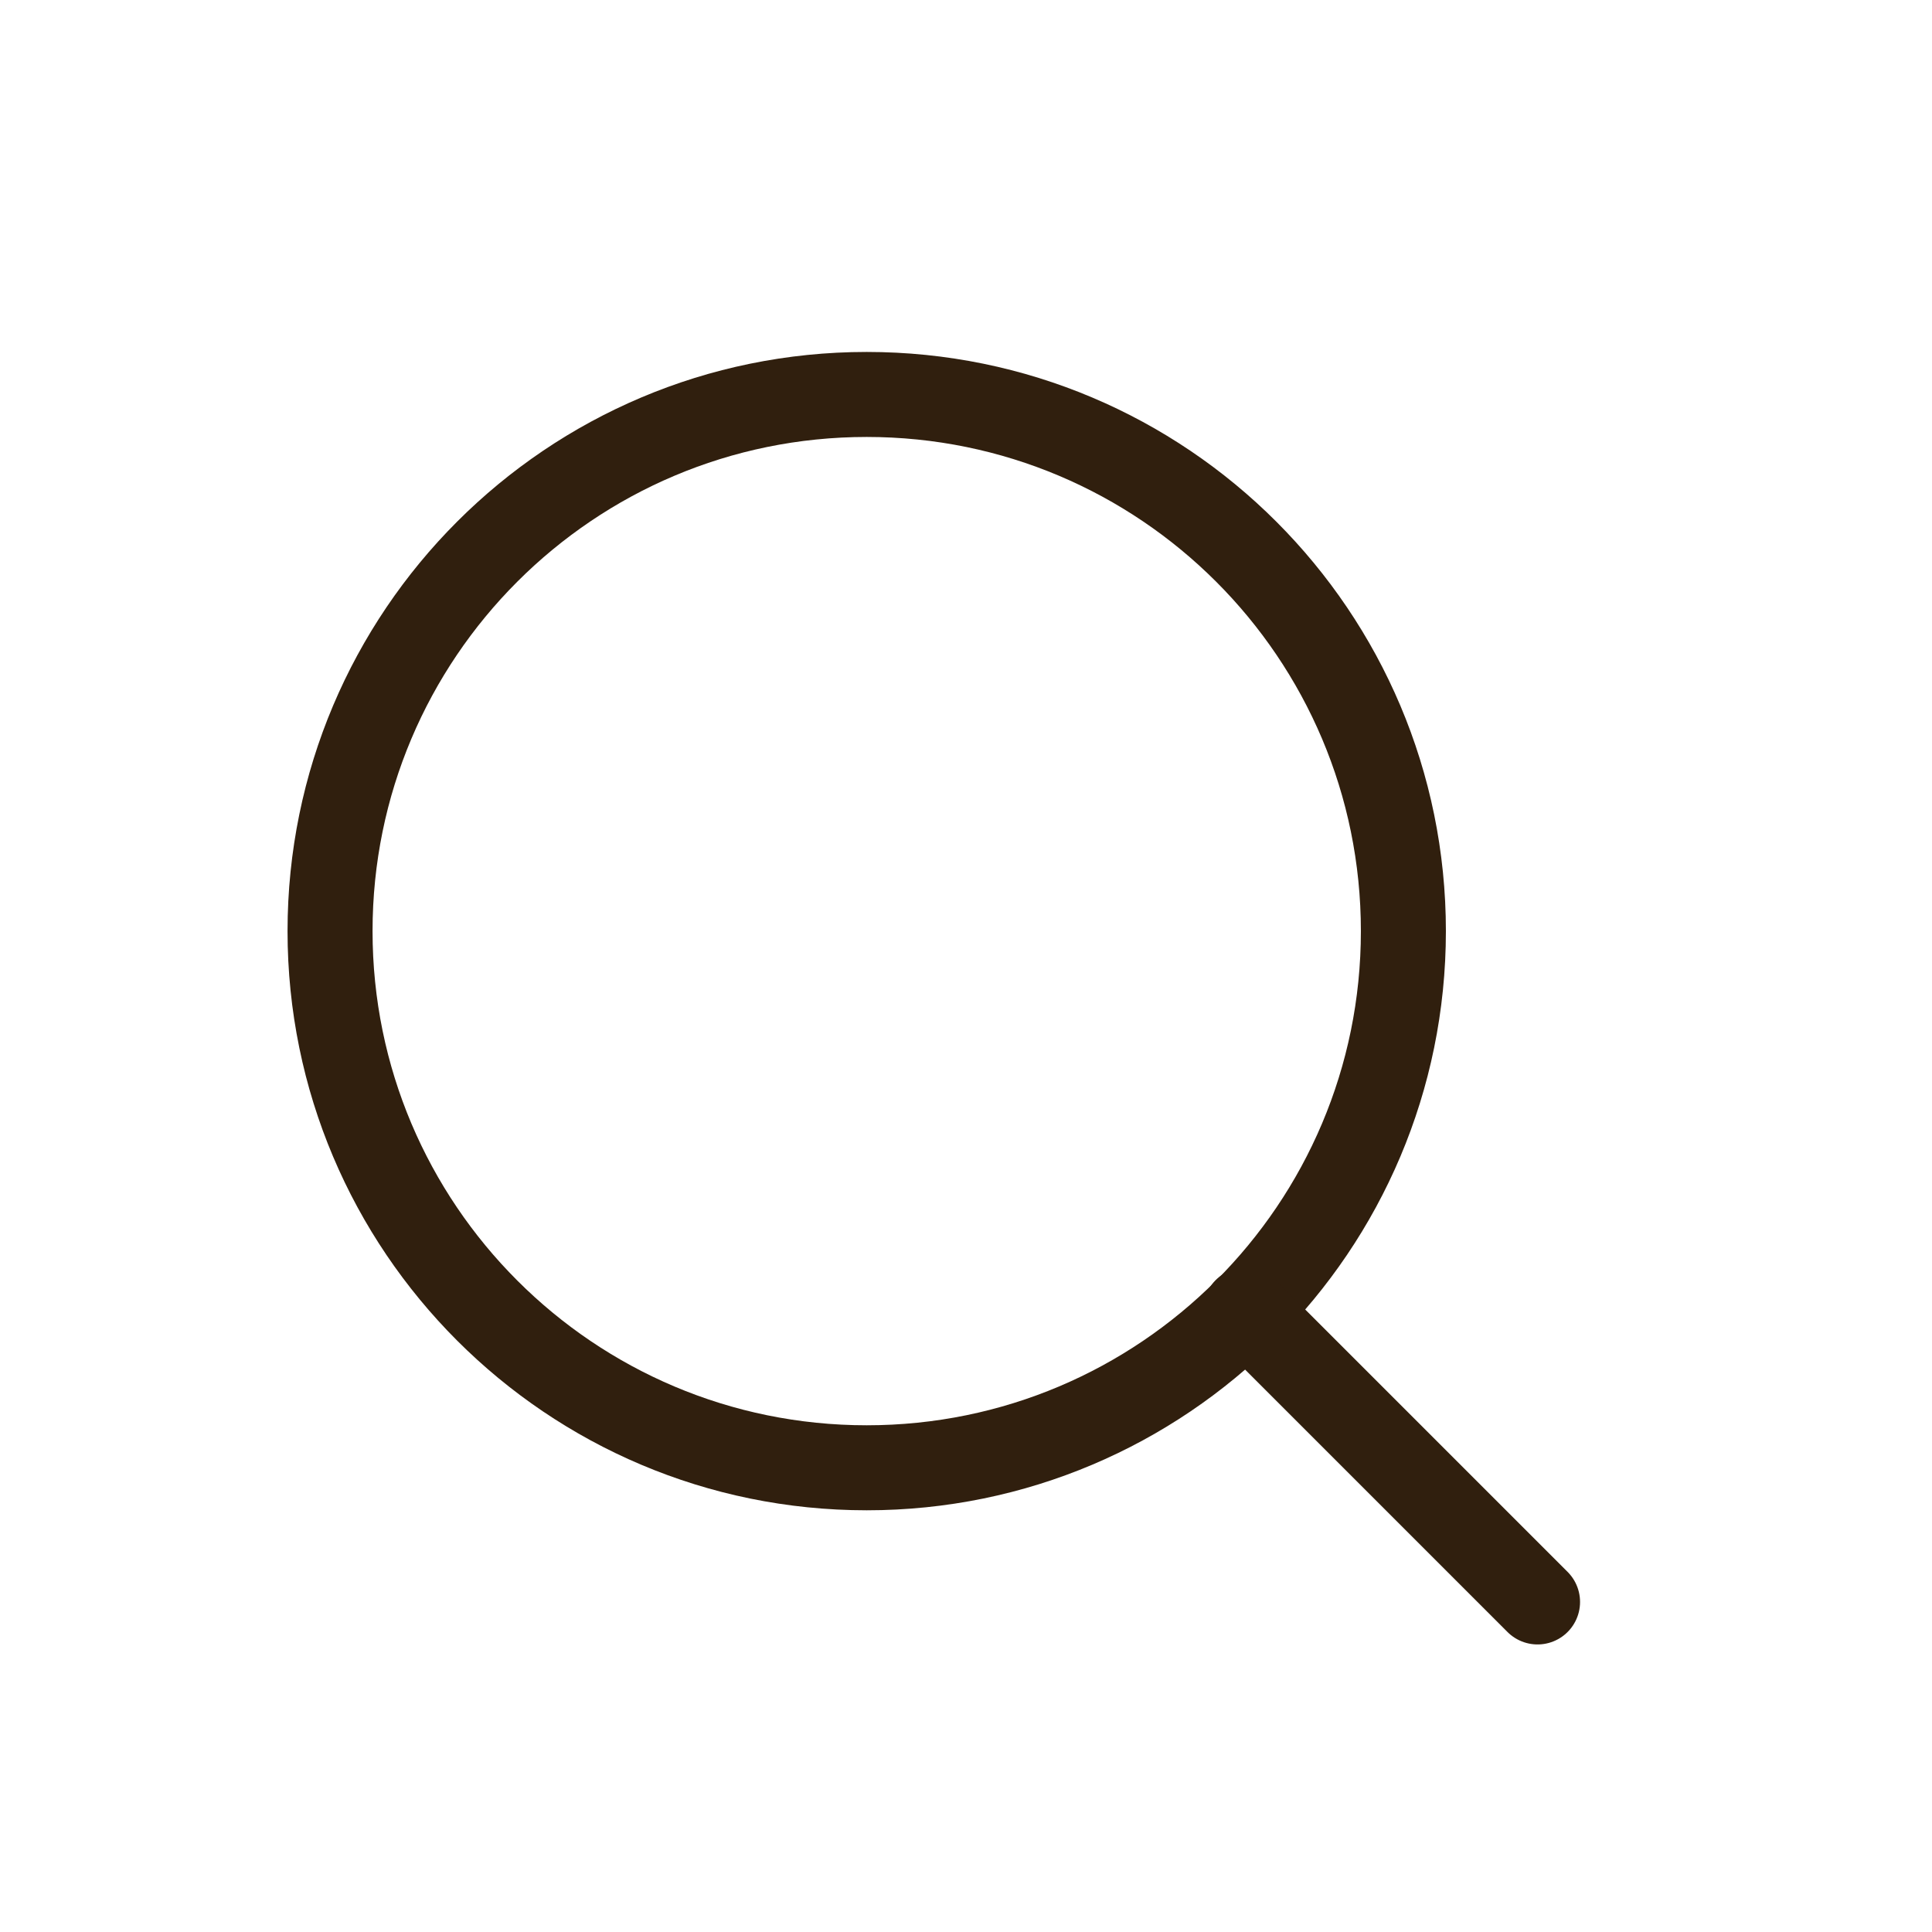
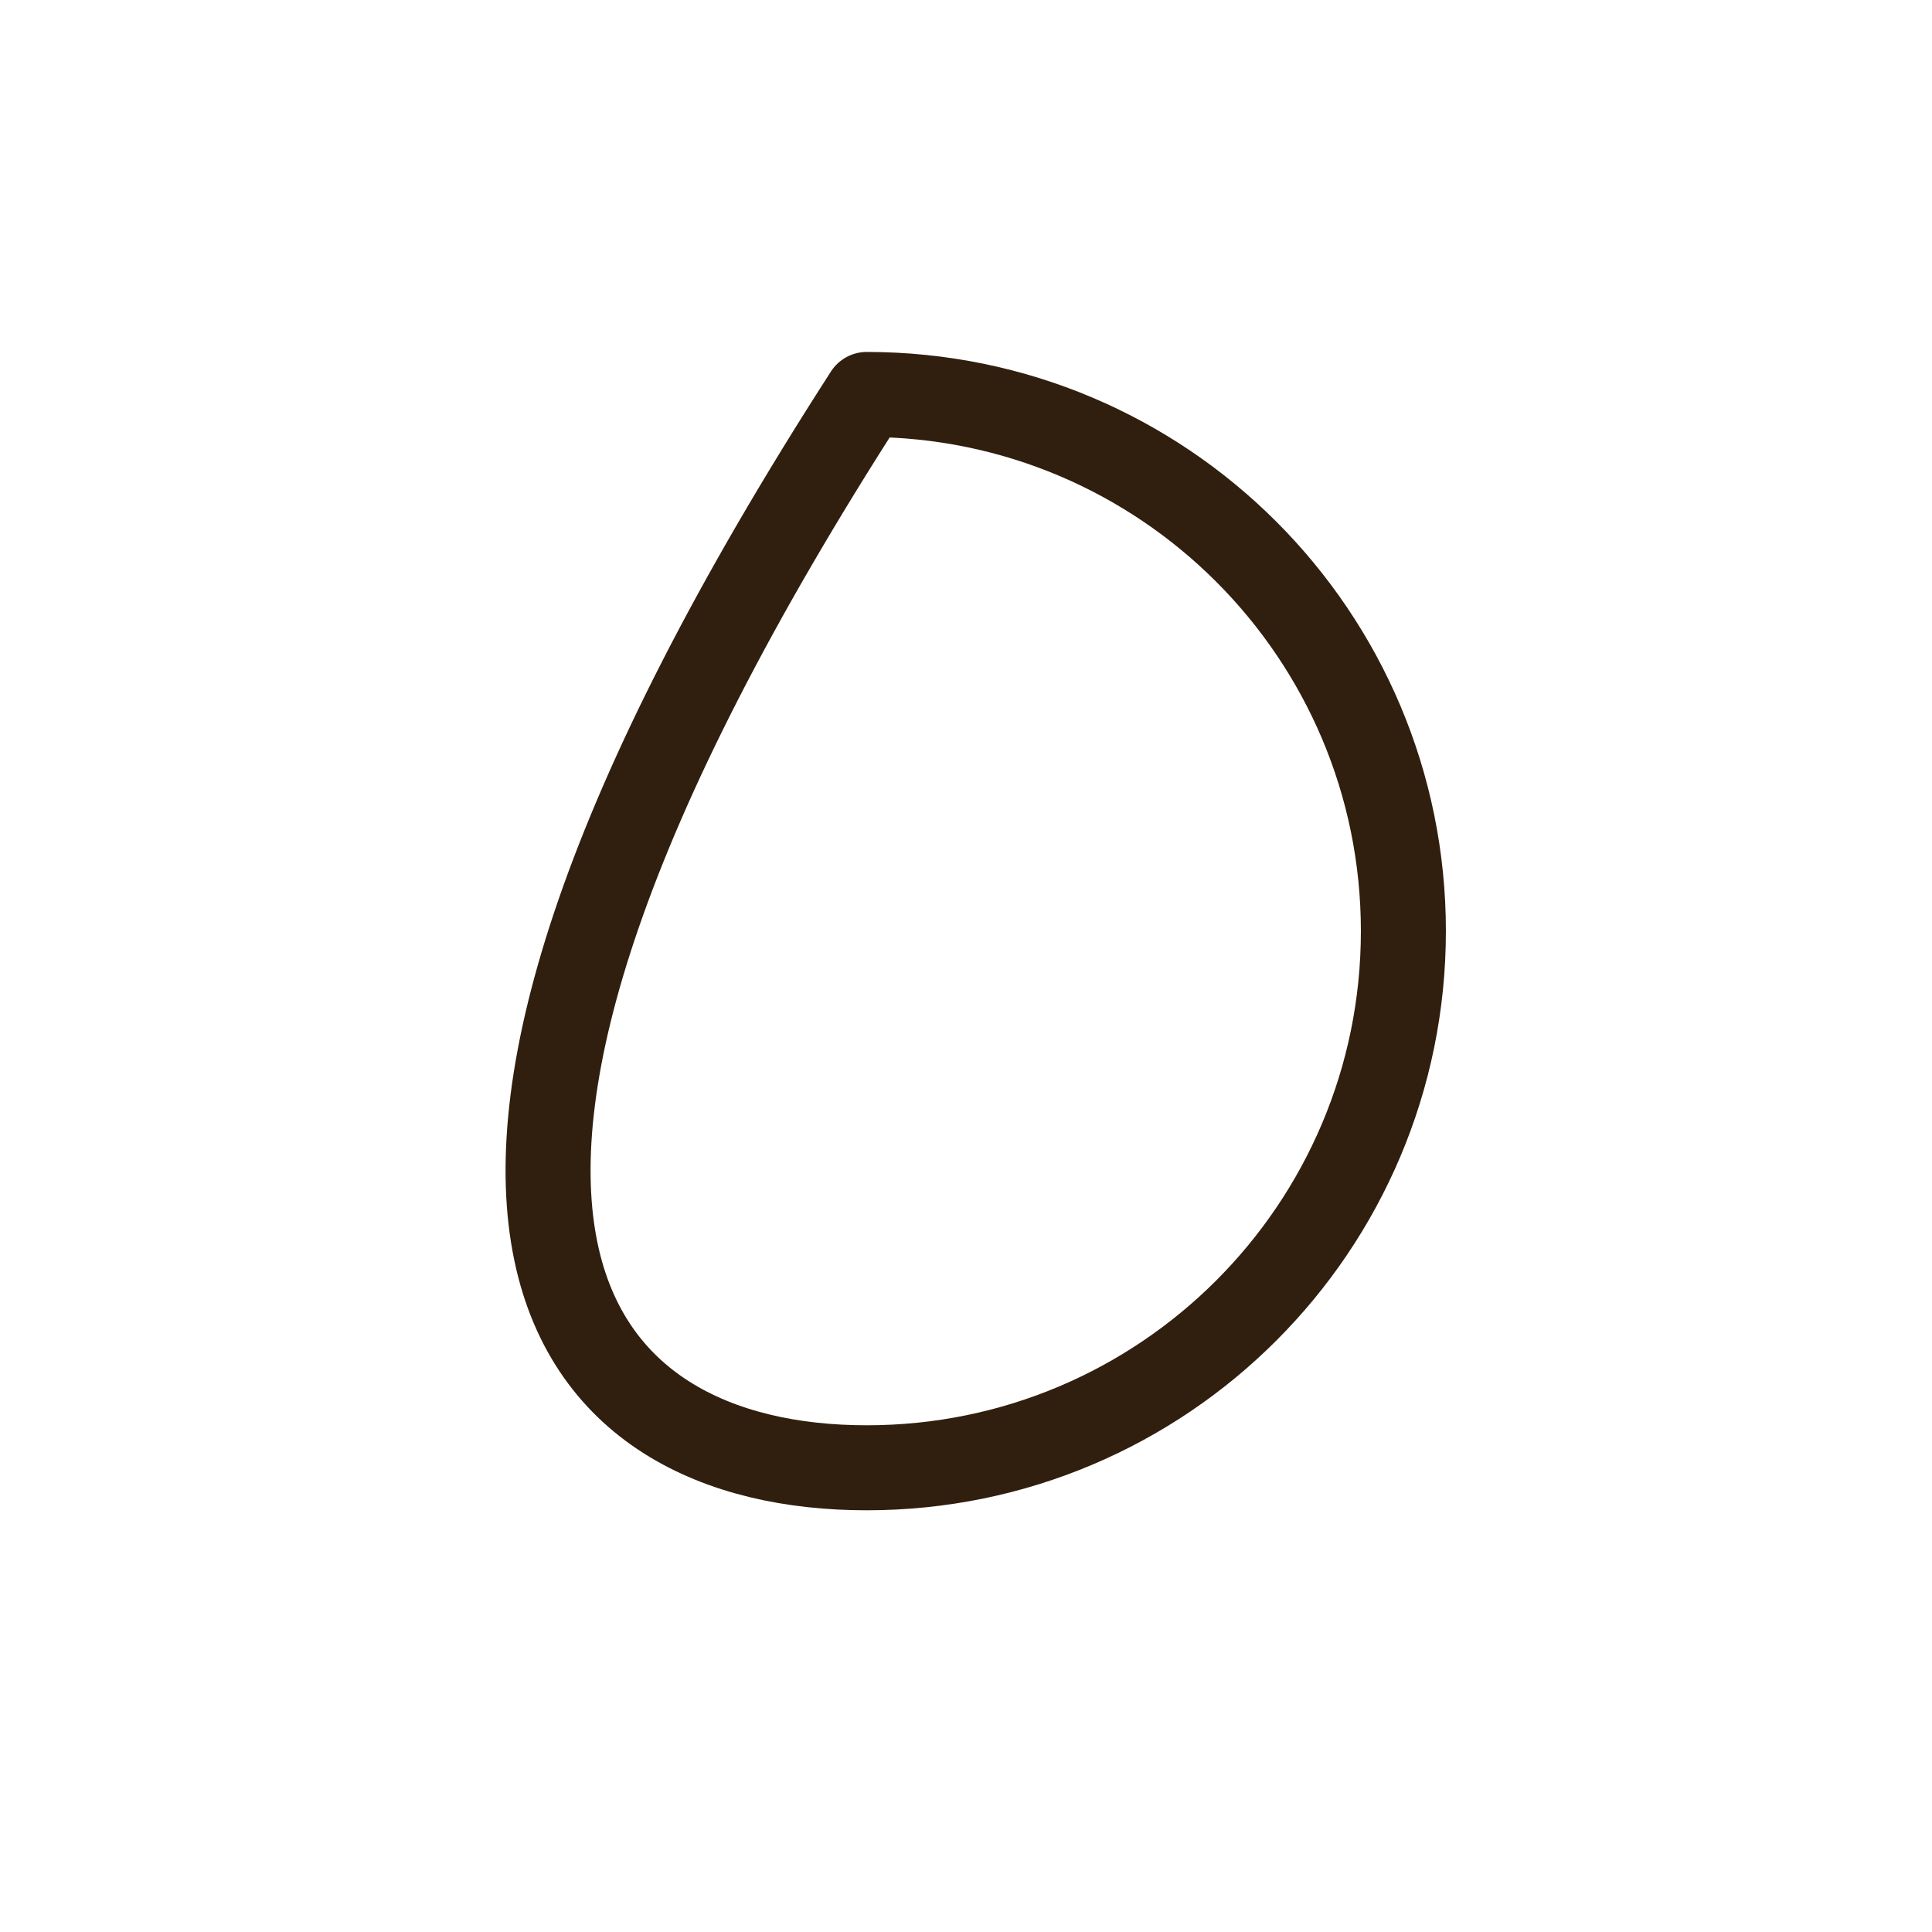
<svg xmlns="http://www.w3.org/2000/svg" width="250" height="250" viewBox="0 0 250 250" fill="none">
-   <path d="M112.153 189.931C150.506 189.931 181.598 158.839 181.598 120.486C181.598 82.133 150.506 51.042 112.153 51.042C73.8 51.042 42.708 82.133 42.708 120.486C42.708 158.839 73.8 189.931 112.153 189.931Z" stroke="#301F0E" stroke-width="11" stroke-linecap="round" stroke-linejoin="round" />
-   <path d="M198.958 207.291L161.198 169.531" stroke="#301F0E" stroke-width="11" stroke-linecap="round" stroke-linejoin="round" />
+   <path d="M112.153 189.931C150.506 189.931 181.598 158.839 181.598 120.486C181.598 82.133 150.506 51.042 112.153 51.042C42.708 158.839 73.8 189.931 112.153 189.931Z" stroke="#301F0E" stroke-width="11" stroke-linecap="round" stroke-linejoin="round" />
</svg>